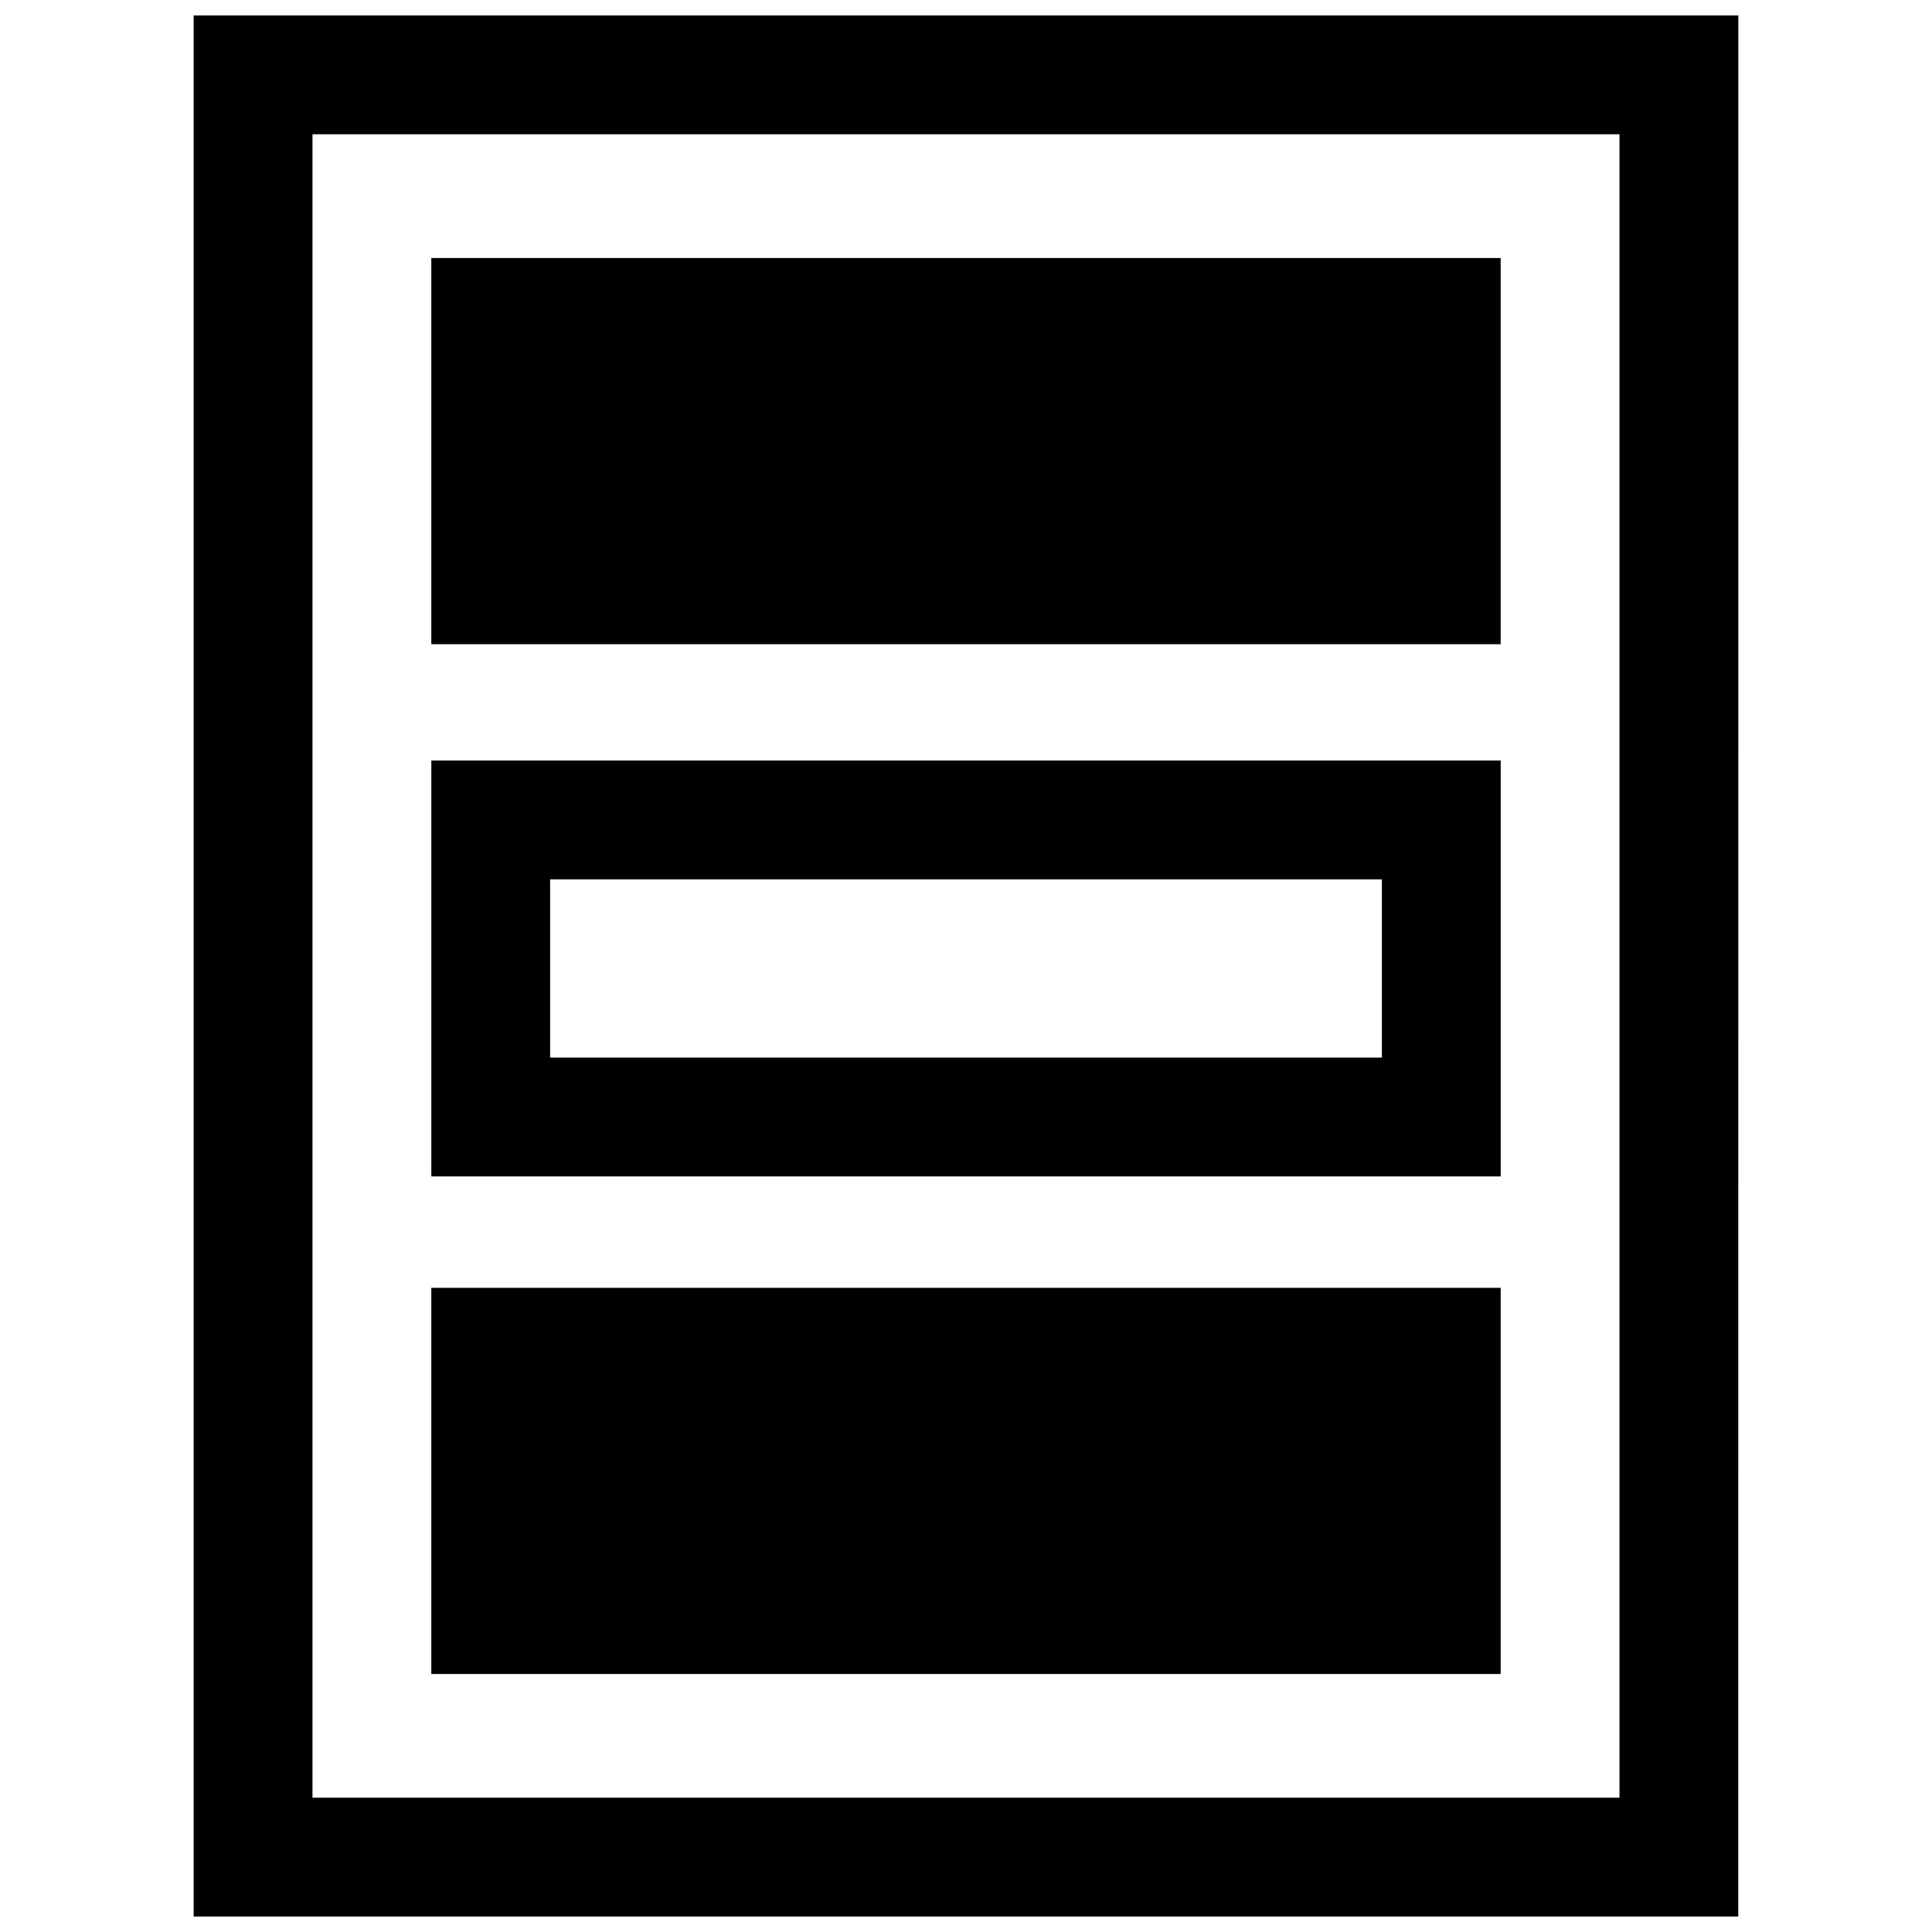
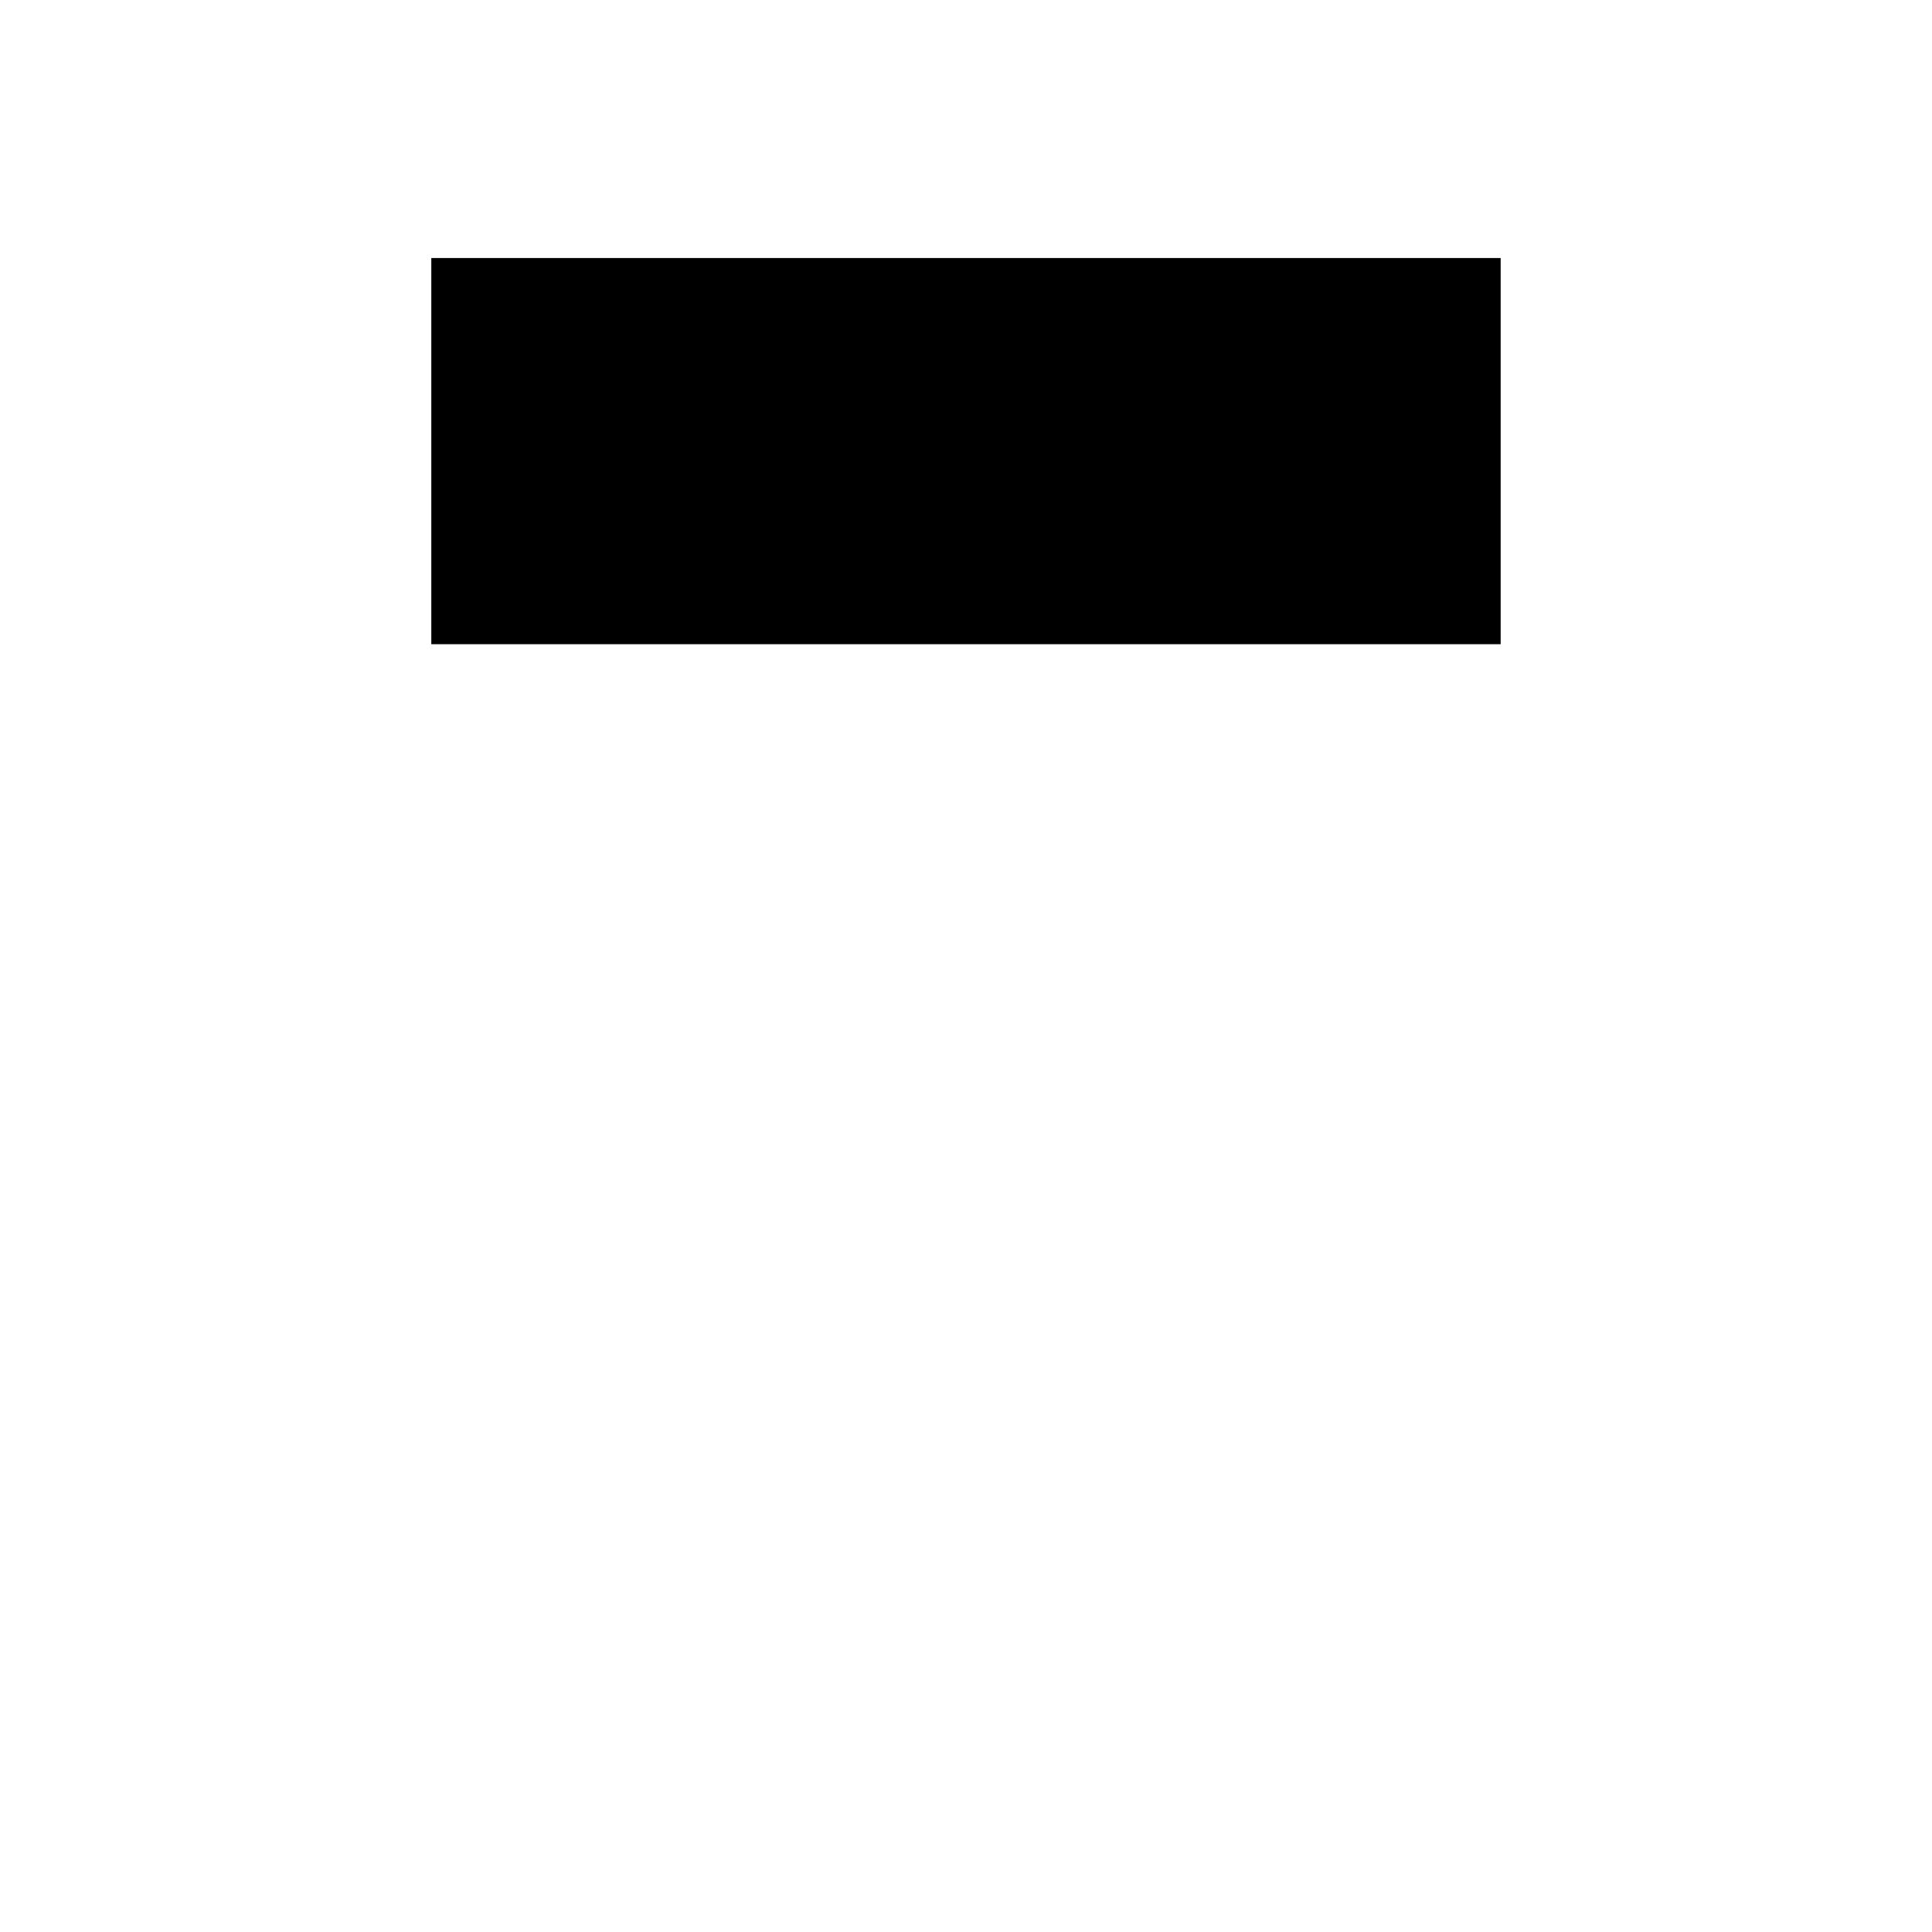
<svg xmlns="http://www.w3.org/2000/svg" width="800px" height="800px" version="1.1" viewBox="144 144 512 512">
  <defs>
    <clipPath id="a">
      <path d="m195 148.09h410v503.81h-410z" />
    </clipPath>
  </defs>
  <path d="m258.3 212.38h283.39v102.34h-283.39z" />
-   <path d="m541.7 345.55h-283.39v110.21h283.39zm-31.488 78.723h-220.42v-47.23h220.42z" />
-   <path d="m258.3 485.29h283.39v102.34h-283.39z" />
  <g clip-path="url(#a)">
-     <path d="m604.67 148.09h-409.35v503.81h409.34zm-31.488 472.32h-346.37v-440.83h346.37z" />
-   </g>
+     </g>
</svg>